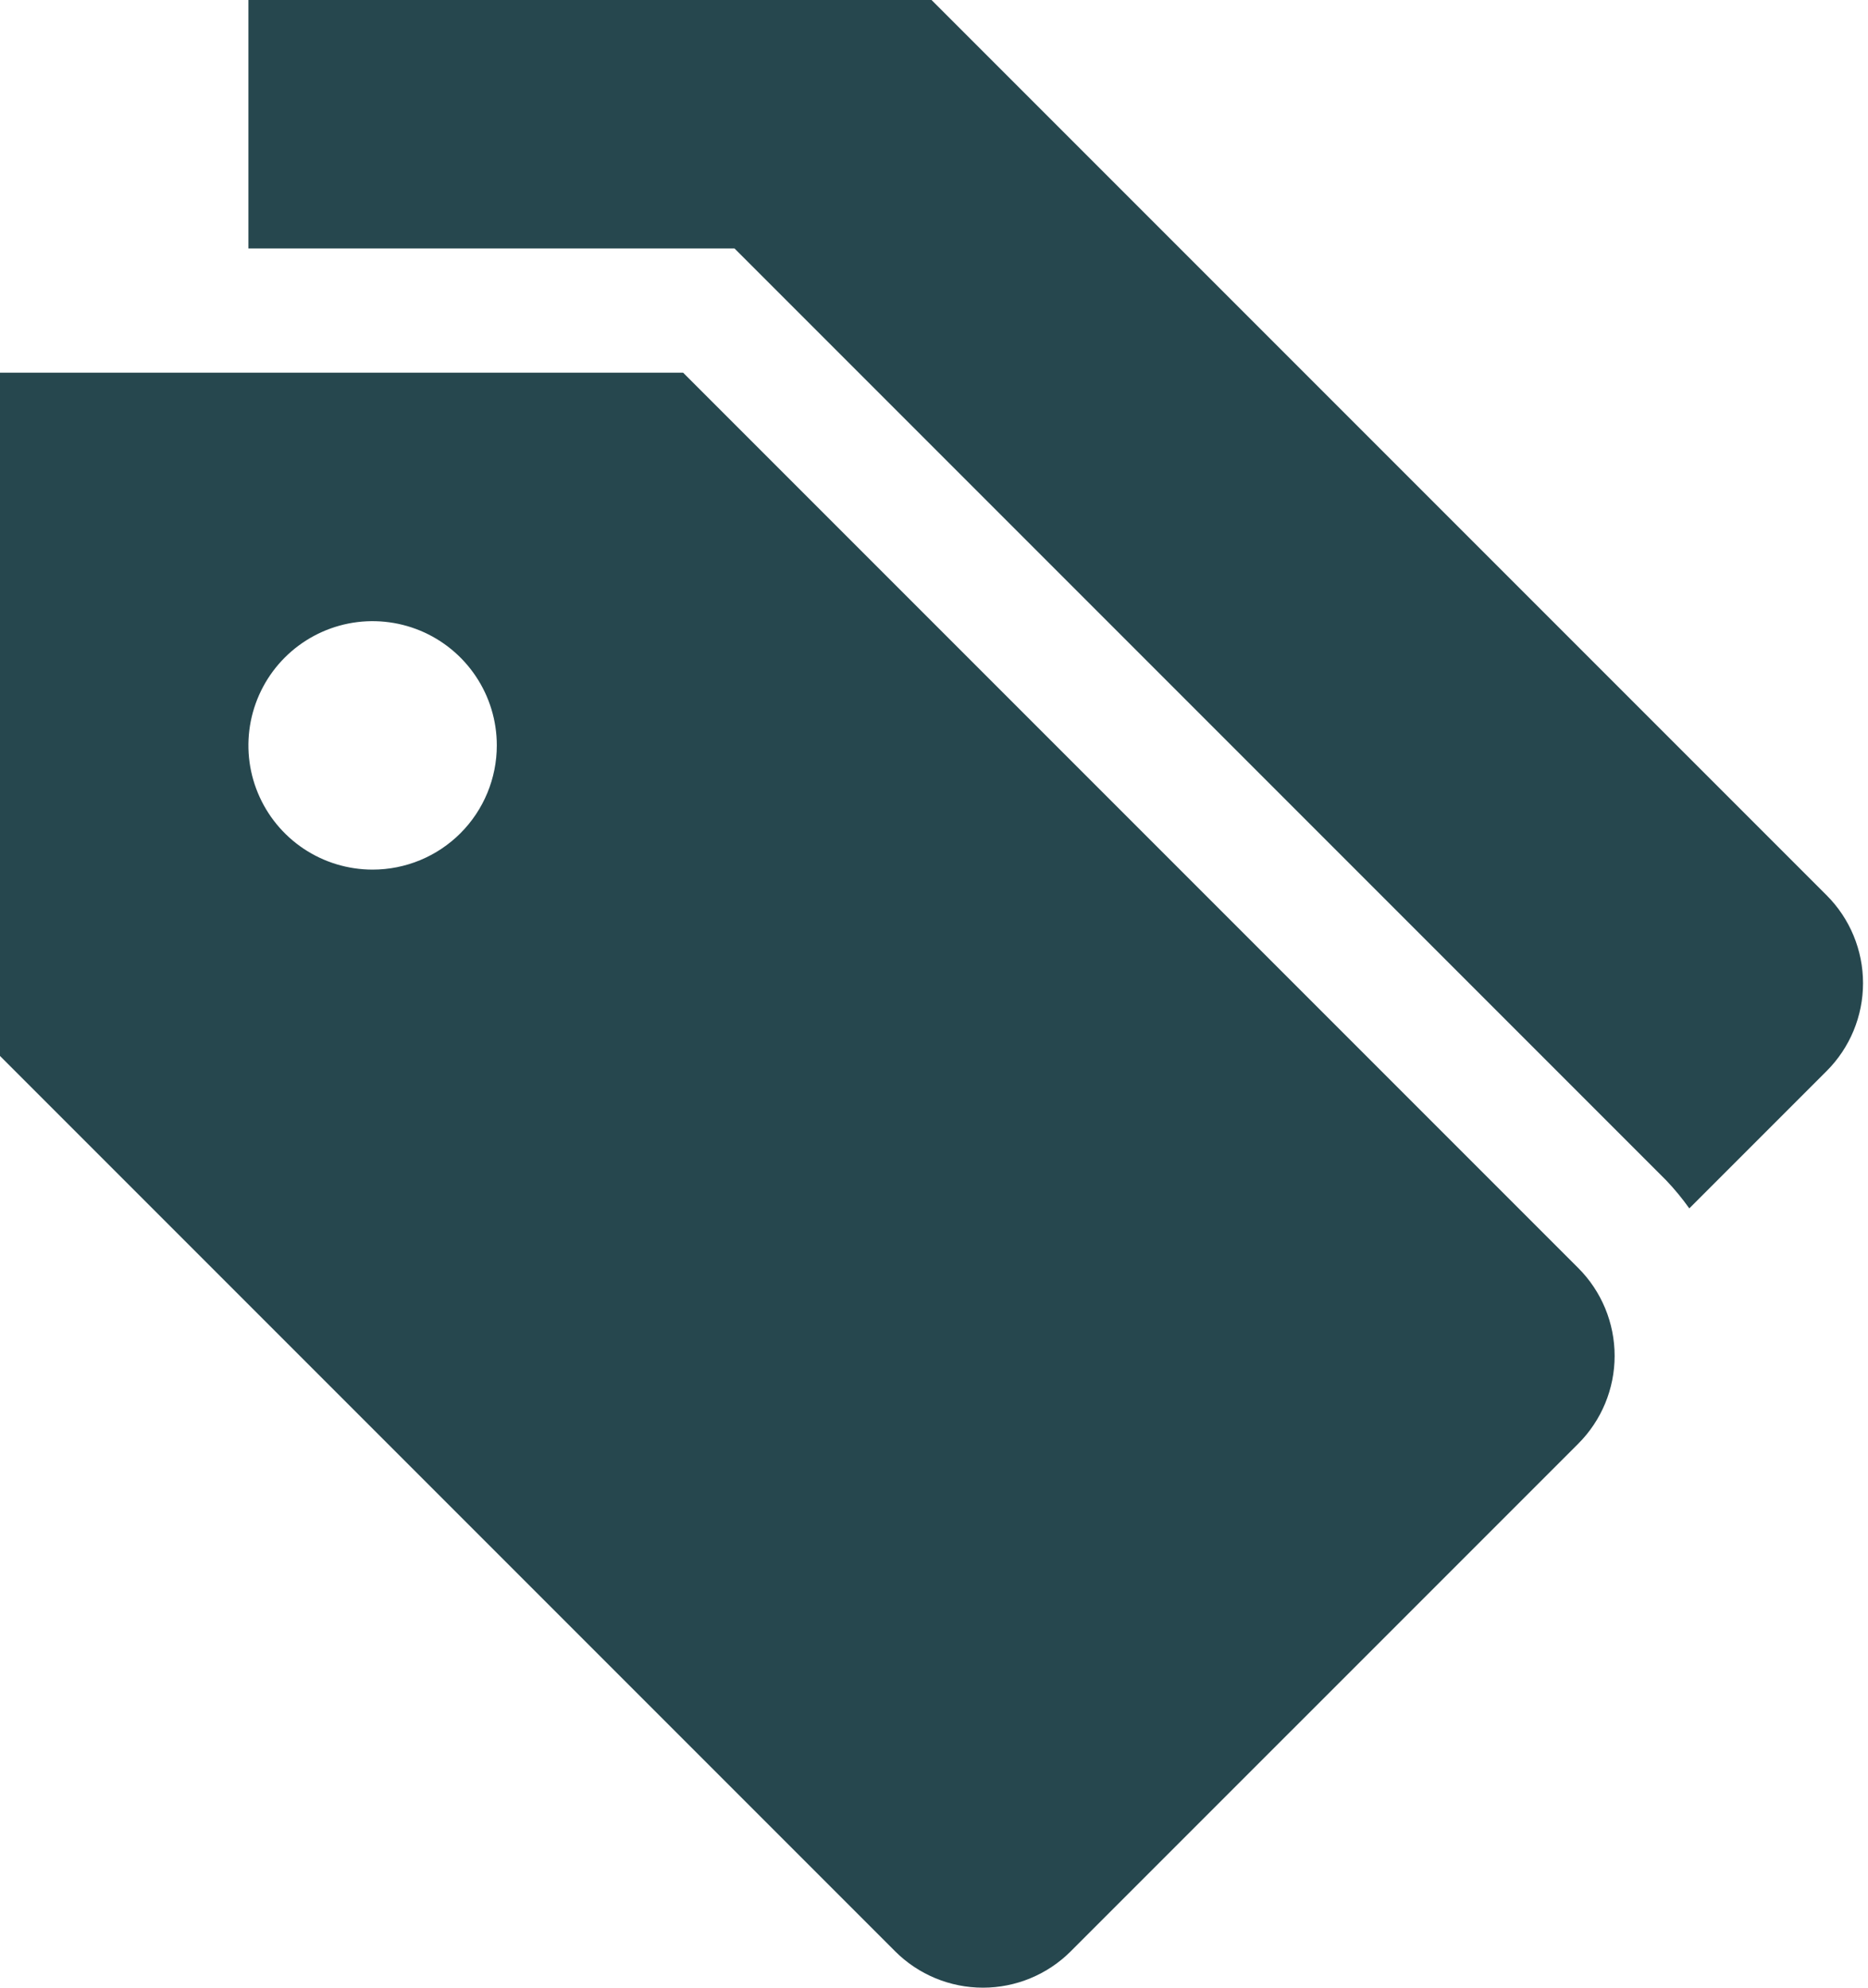
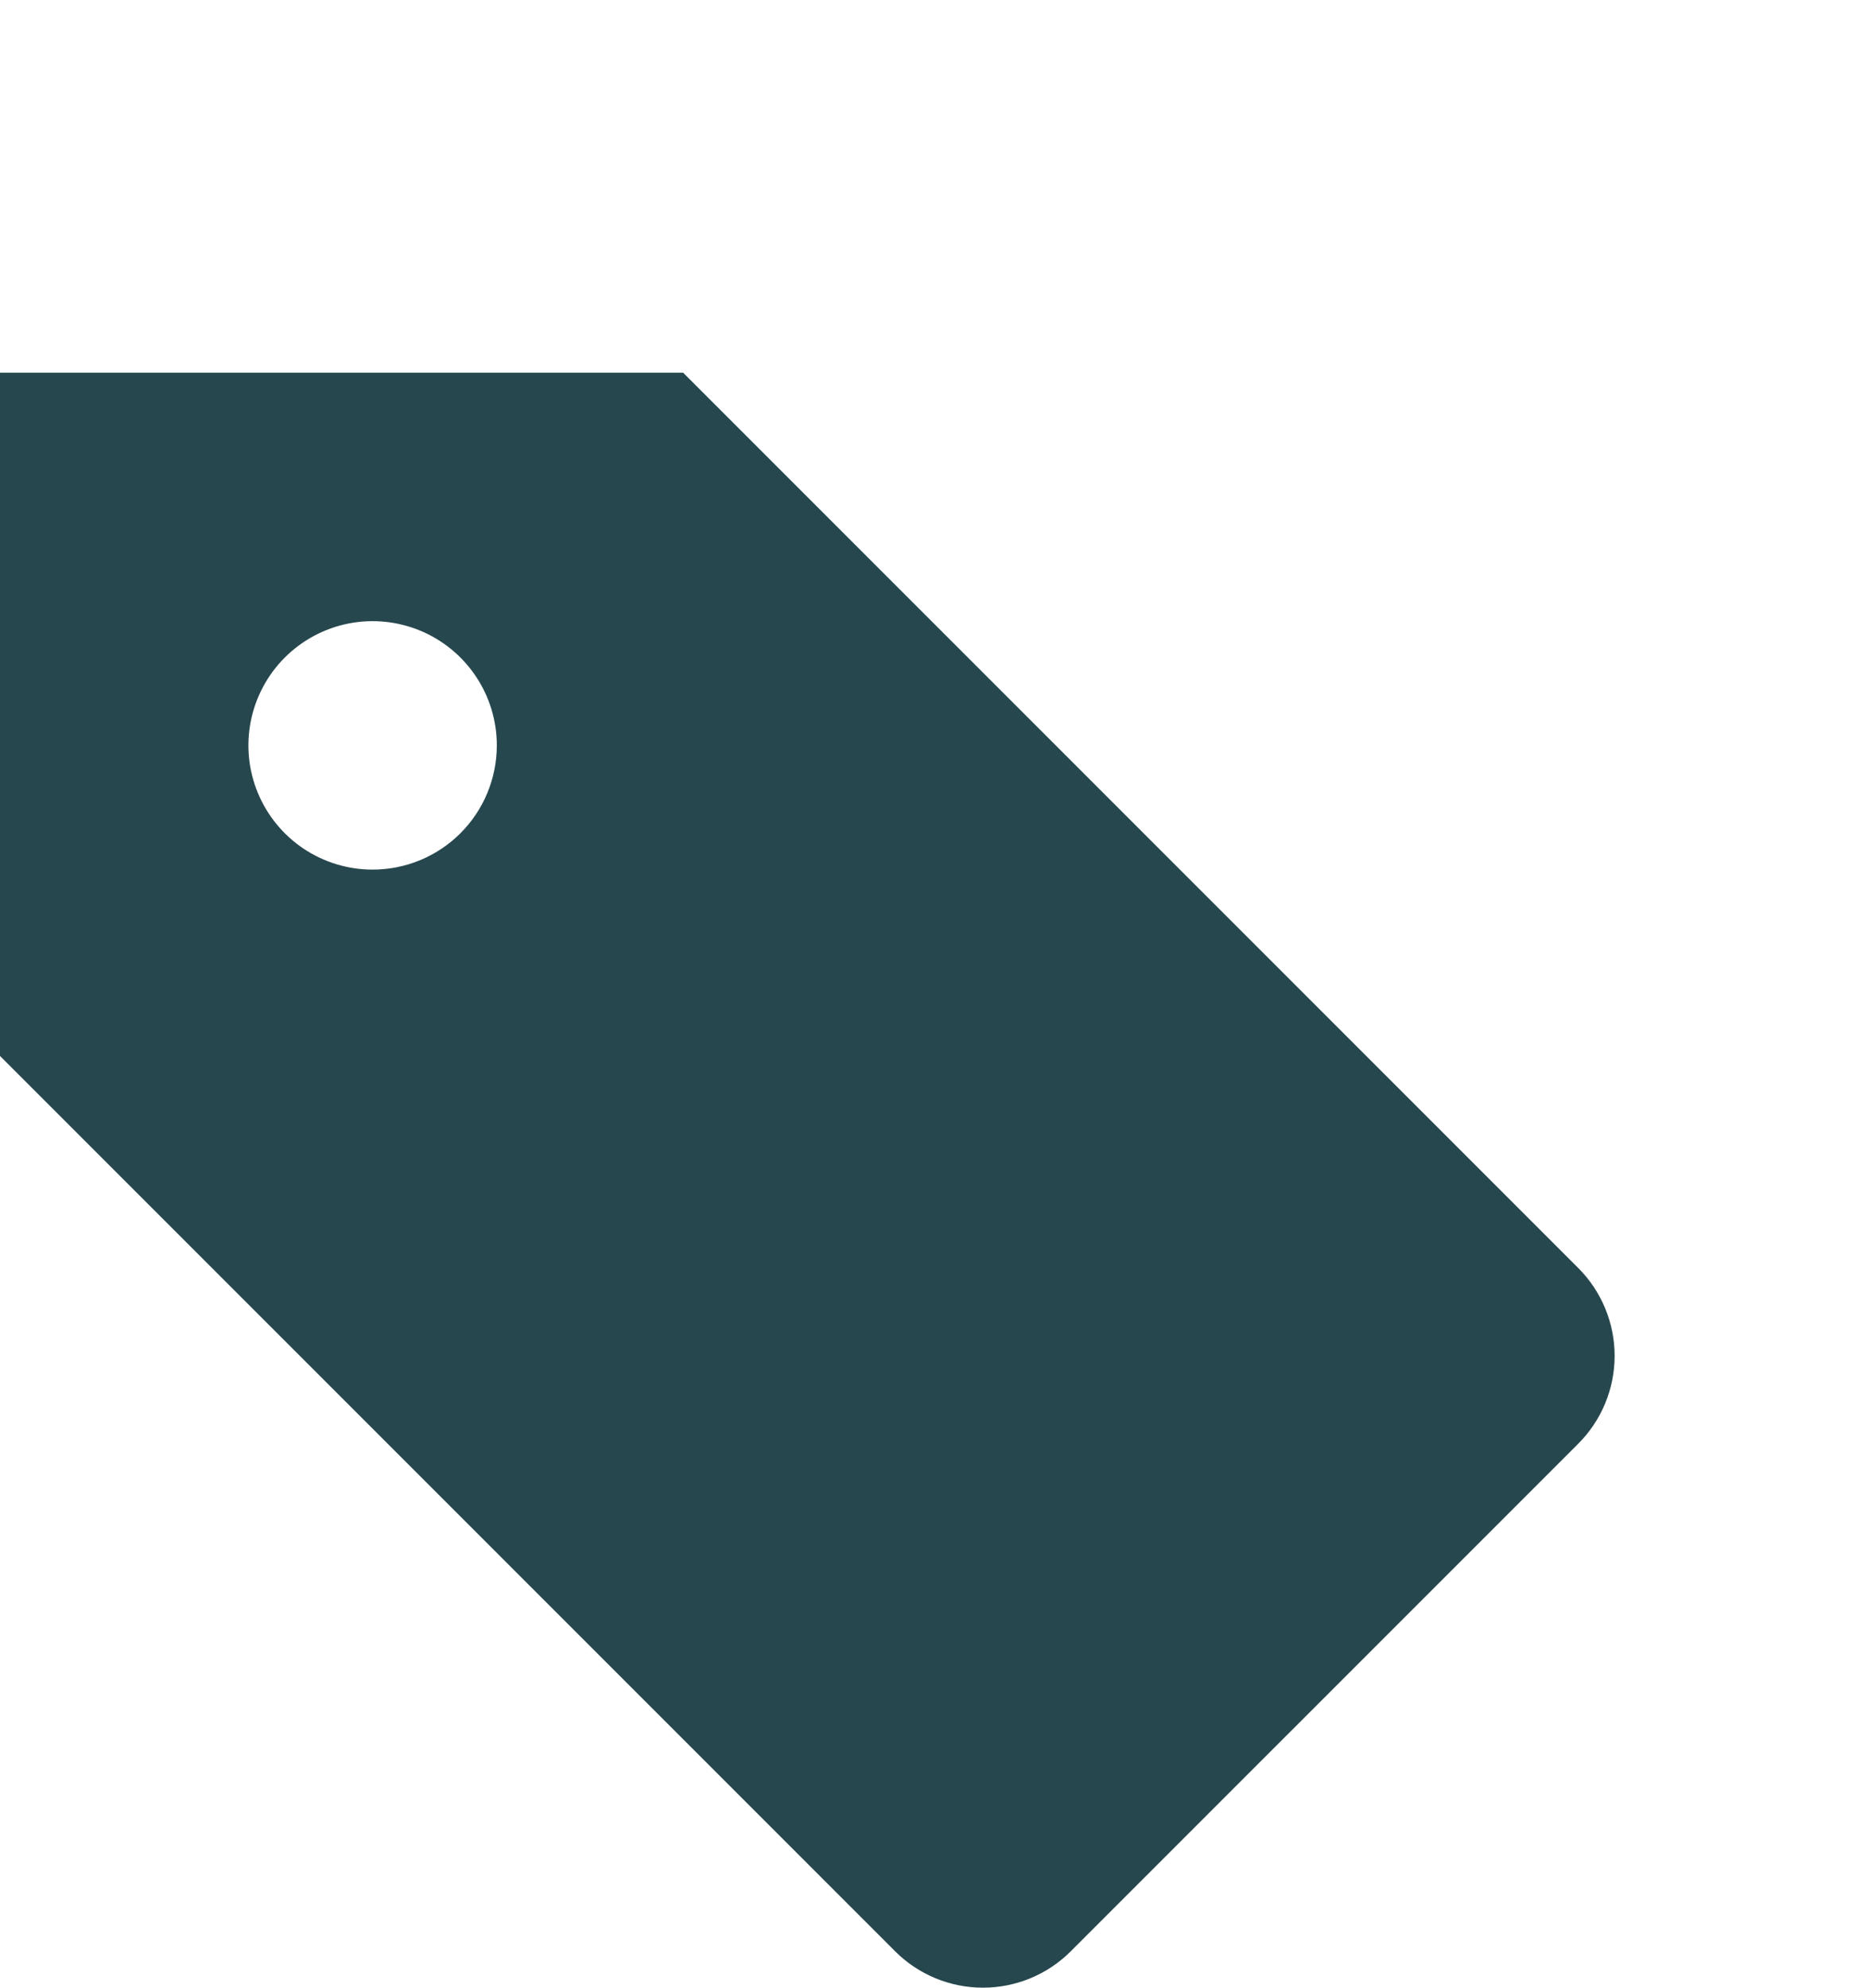
<svg xmlns="http://www.w3.org/2000/svg" width="47" height="50" viewBox="0 0 47 50" fill="none">
-   <path d="M45.96 22.522L23.438 0H6.25V6.25H18.481L41.919 29.688C42.131 29.91 42.326 30.147 42.504 30.397L45.96 26.941C46.546 26.355 46.875 25.56 46.875 24.732C46.875 23.903 46.546 23.108 45.96 22.522Z" fill="#26474E" />
  <path d="M39.71 31.897L17.188 9.375H0V26.563L22.522 49.085C23.108 49.671 23.903 50 24.732 50C25.56 50 26.355 49.671 26.941 49.085L39.71 36.316C40.296 35.73 40.625 34.935 40.625 34.107C40.625 33.278 40.296 32.483 39.71 31.897ZM9.375 21.875C8.757 21.875 8.153 21.692 7.639 21.349C7.125 21.005 6.724 20.517 6.488 19.946C6.251 19.375 6.19 18.747 6.31 18.141C6.431 17.535 6.728 16.978 7.165 16.541C7.602 16.104 8.159 15.806 8.765 15.685C9.372 15.565 10 15.627 10.571 15.863C11.142 16.1 11.63 16.5 11.973 17.014C12.317 17.528 12.5 18.132 12.5 18.75C12.5 19.579 12.171 20.374 11.585 20.96C10.999 21.546 10.204 21.875 9.375 21.875Z" fill="#26474E" />
</svg>